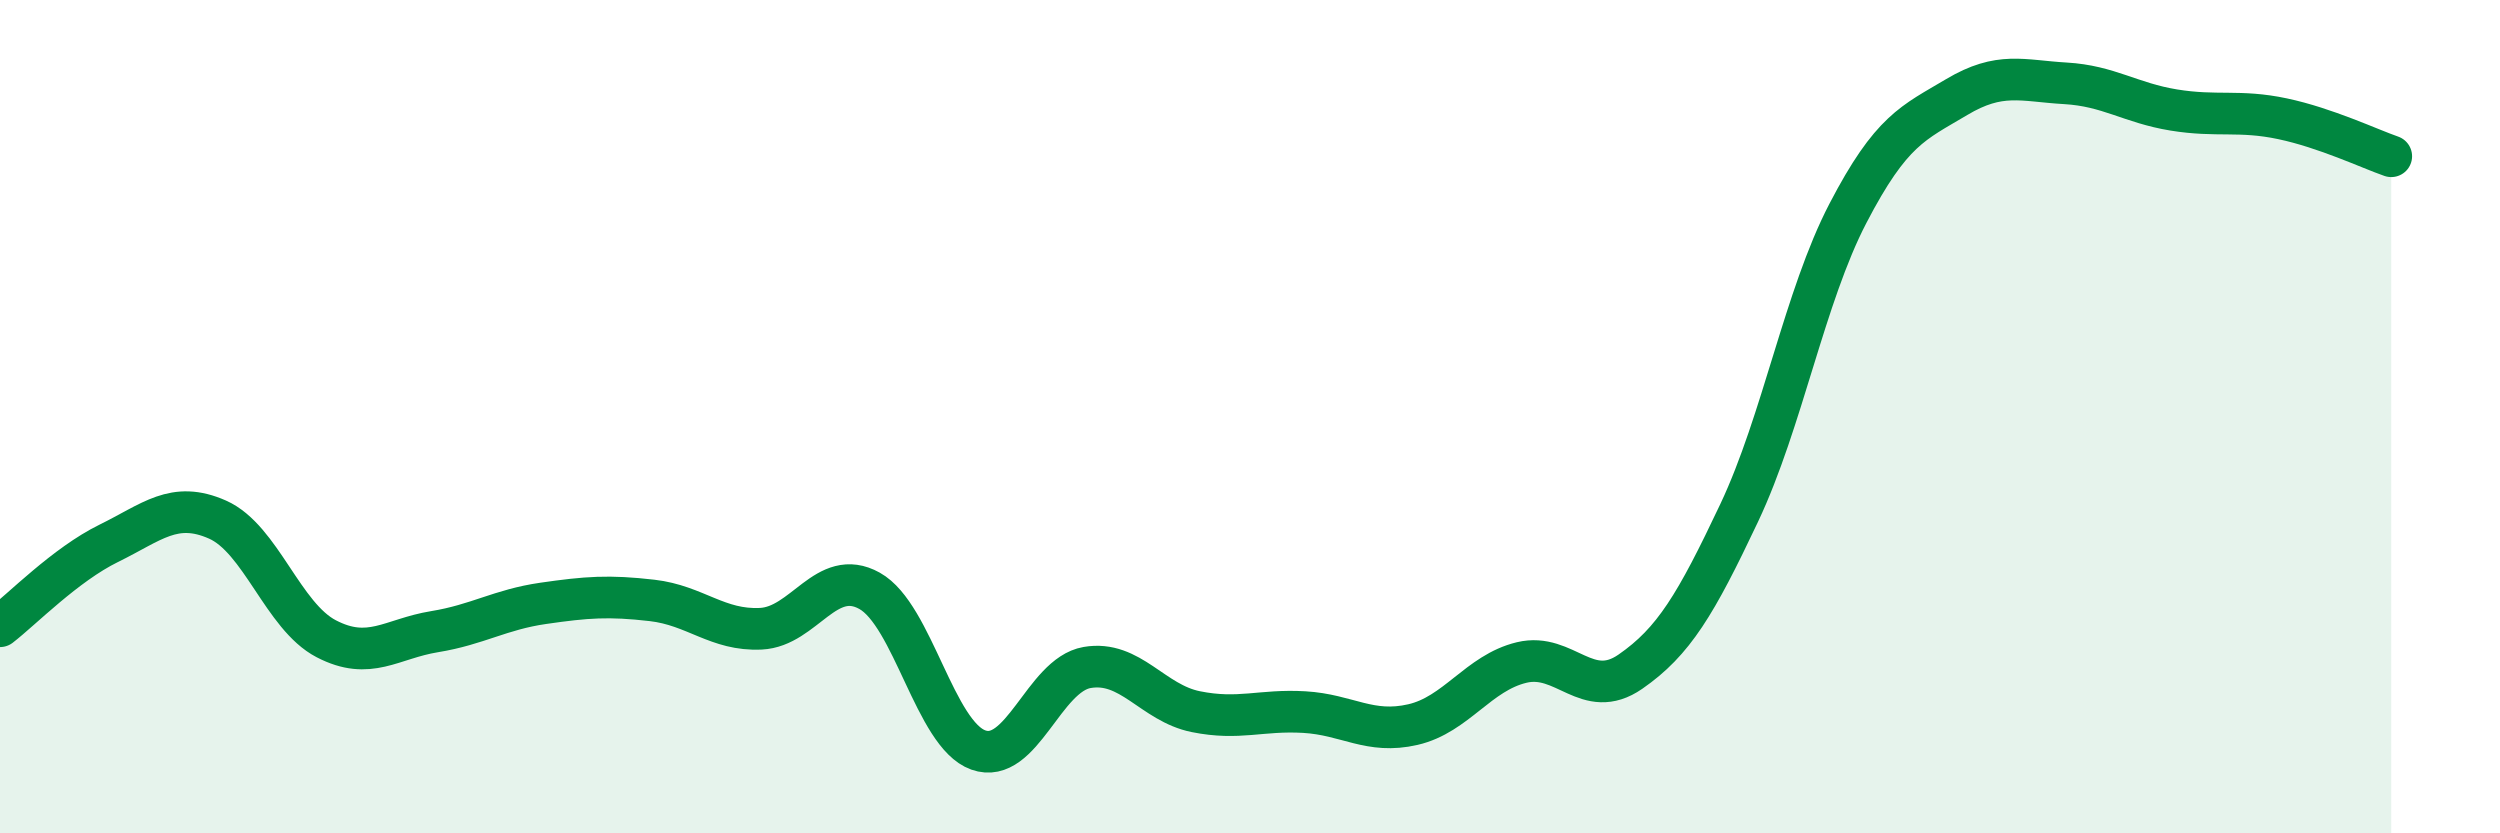
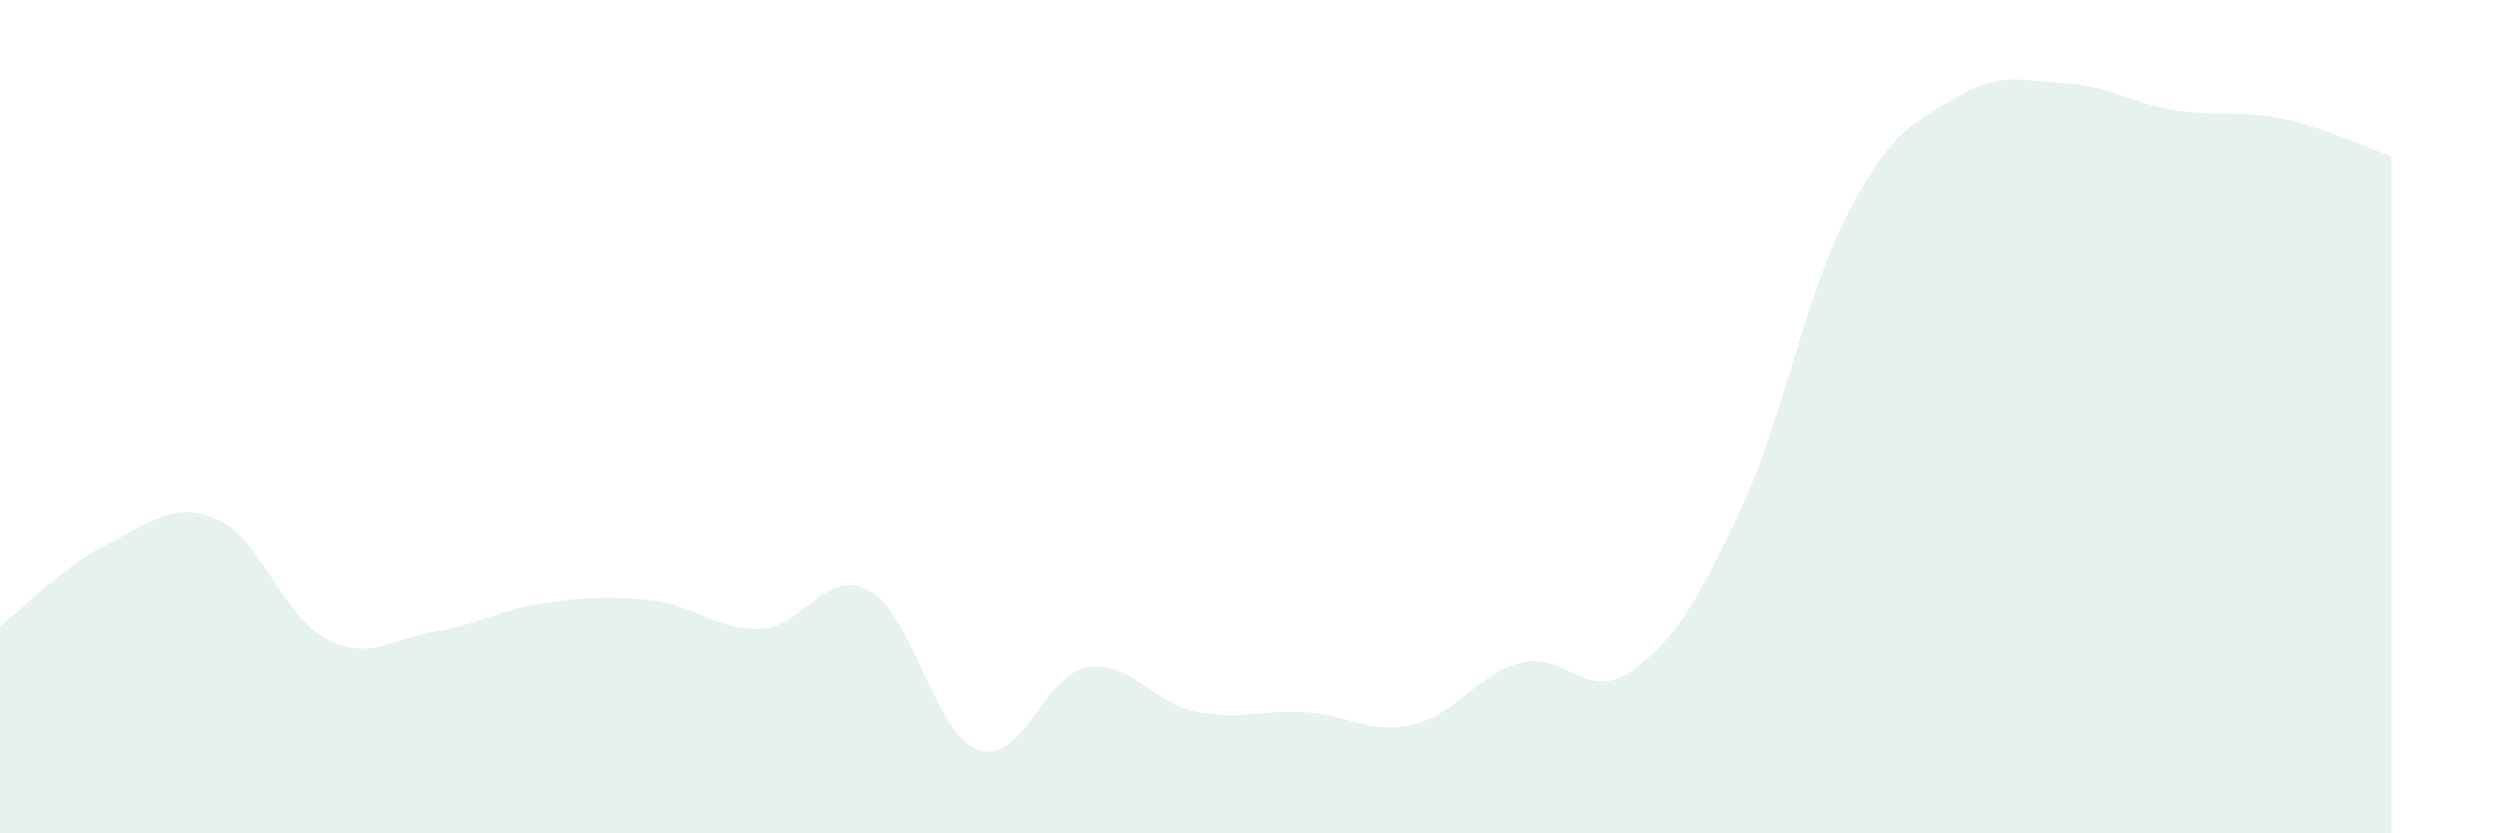
<svg xmlns="http://www.w3.org/2000/svg" width="60" height="20" viewBox="0 0 60 20">
  <path d="M 0,15.03 C 0.52,14.63 1.57,13.55 2.61,13.04 C 3.65,12.53 4.18,12.01 5.22,12.47 C 6.26,12.93 6.79,14.79 7.83,15.33 C 8.87,15.87 9.39,15.33 10.43,15.16 C 11.47,14.99 12,14.63 13.04,14.48 C 14.08,14.33 14.61,14.29 15.65,14.41 C 16.69,14.53 17.22,15.14 18.26,15.09 C 19.3,15.04 19.83,13.6 20.87,14.18 C 21.91,14.76 22.44,17.63 23.48,18 C 24.52,18.37 25.05,16.2 26.09,16.02 C 27.13,15.84 27.66,16.87 28.7,17.08 C 29.74,17.29 30.26,17.03 31.3,17.09 C 32.34,17.15 32.87,17.63 33.91,17.39 C 34.95,17.15 35.48,16.15 36.52,15.9 C 37.56,15.65 38.09,16.84 39.13,16.12 C 40.17,15.4 40.7,14.51 41.74,12.31 C 42.78,10.11 43.31,7.12 44.35,5.12 C 45.39,3.12 45.92,2.95 46.96,2.33 C 48,1.71 48.53,1.94 49.57,2 C 50.61,2.06 51.13,2.47 52.17,2.64 C 53.21,2.81 53.74,2.63 54.78,2.85 C 55.82,3.07 56.87,3.57 57.39,3.75L57.39 20L0 20Z" fill="#008740" opacity="0.1" stroke-linecap="round" stroke-linejoin="round" />
-   <path d="M 0,15.03 C 0.52,14.63 1.57,13.55 2.61,13.04 C 3.65,12.53 4.18,12.01 5.22,12.47 C 6.26,12.93 6.79,14.79 7.83,15.33 C 8.87,15.87 9.39,15.33 10.43,15.16 C 11.47,14.99 12,14.63 13.04,14.48 C 14.08,14.33 14.61,14.29 15.65,14.41 C 16.69,14.53 17.22,15.14 18.26,15.09 C 19.3,15.04 19.83,13.6 20.87,14.18 C 21.91,14.76 22.44,17.63 23.48,18 C 24.52,18.37 25.05,16.2 26.09,16.02 C 27.13,15.84 27.66,16.87 28.7,17.08 C 29.74,17.29 30.26,17.03 31.3,17.09 C 32.34,17.15 32.87,17.63 33.91,17.39 C 34.95,17.15 35.48,16.15 36.52,15.9 C 37.56,15.65 38.09,16.84 39.13,16.12 C 40.17,15.4 40.7,14.51 41.74,12.31 C 42.78,10.11 43.31,7.12 44.35,5.12 C 45.39,3.12 45.92,2.95 46.96,2.33 C 48,1.71 48.53,1.94 49.57,2 C 50.61,2.06 51.13,2.47 52.17,2.64 C 53.21,2.81 53.74,2.63 54.78,2.85 C 55.82,3.07 56.87,3.57 57.39,3.75" stroke="#008740" stroke-width="1" fill="none" stroke-linecap="round" stroke-linejoin="round" />
</svg>